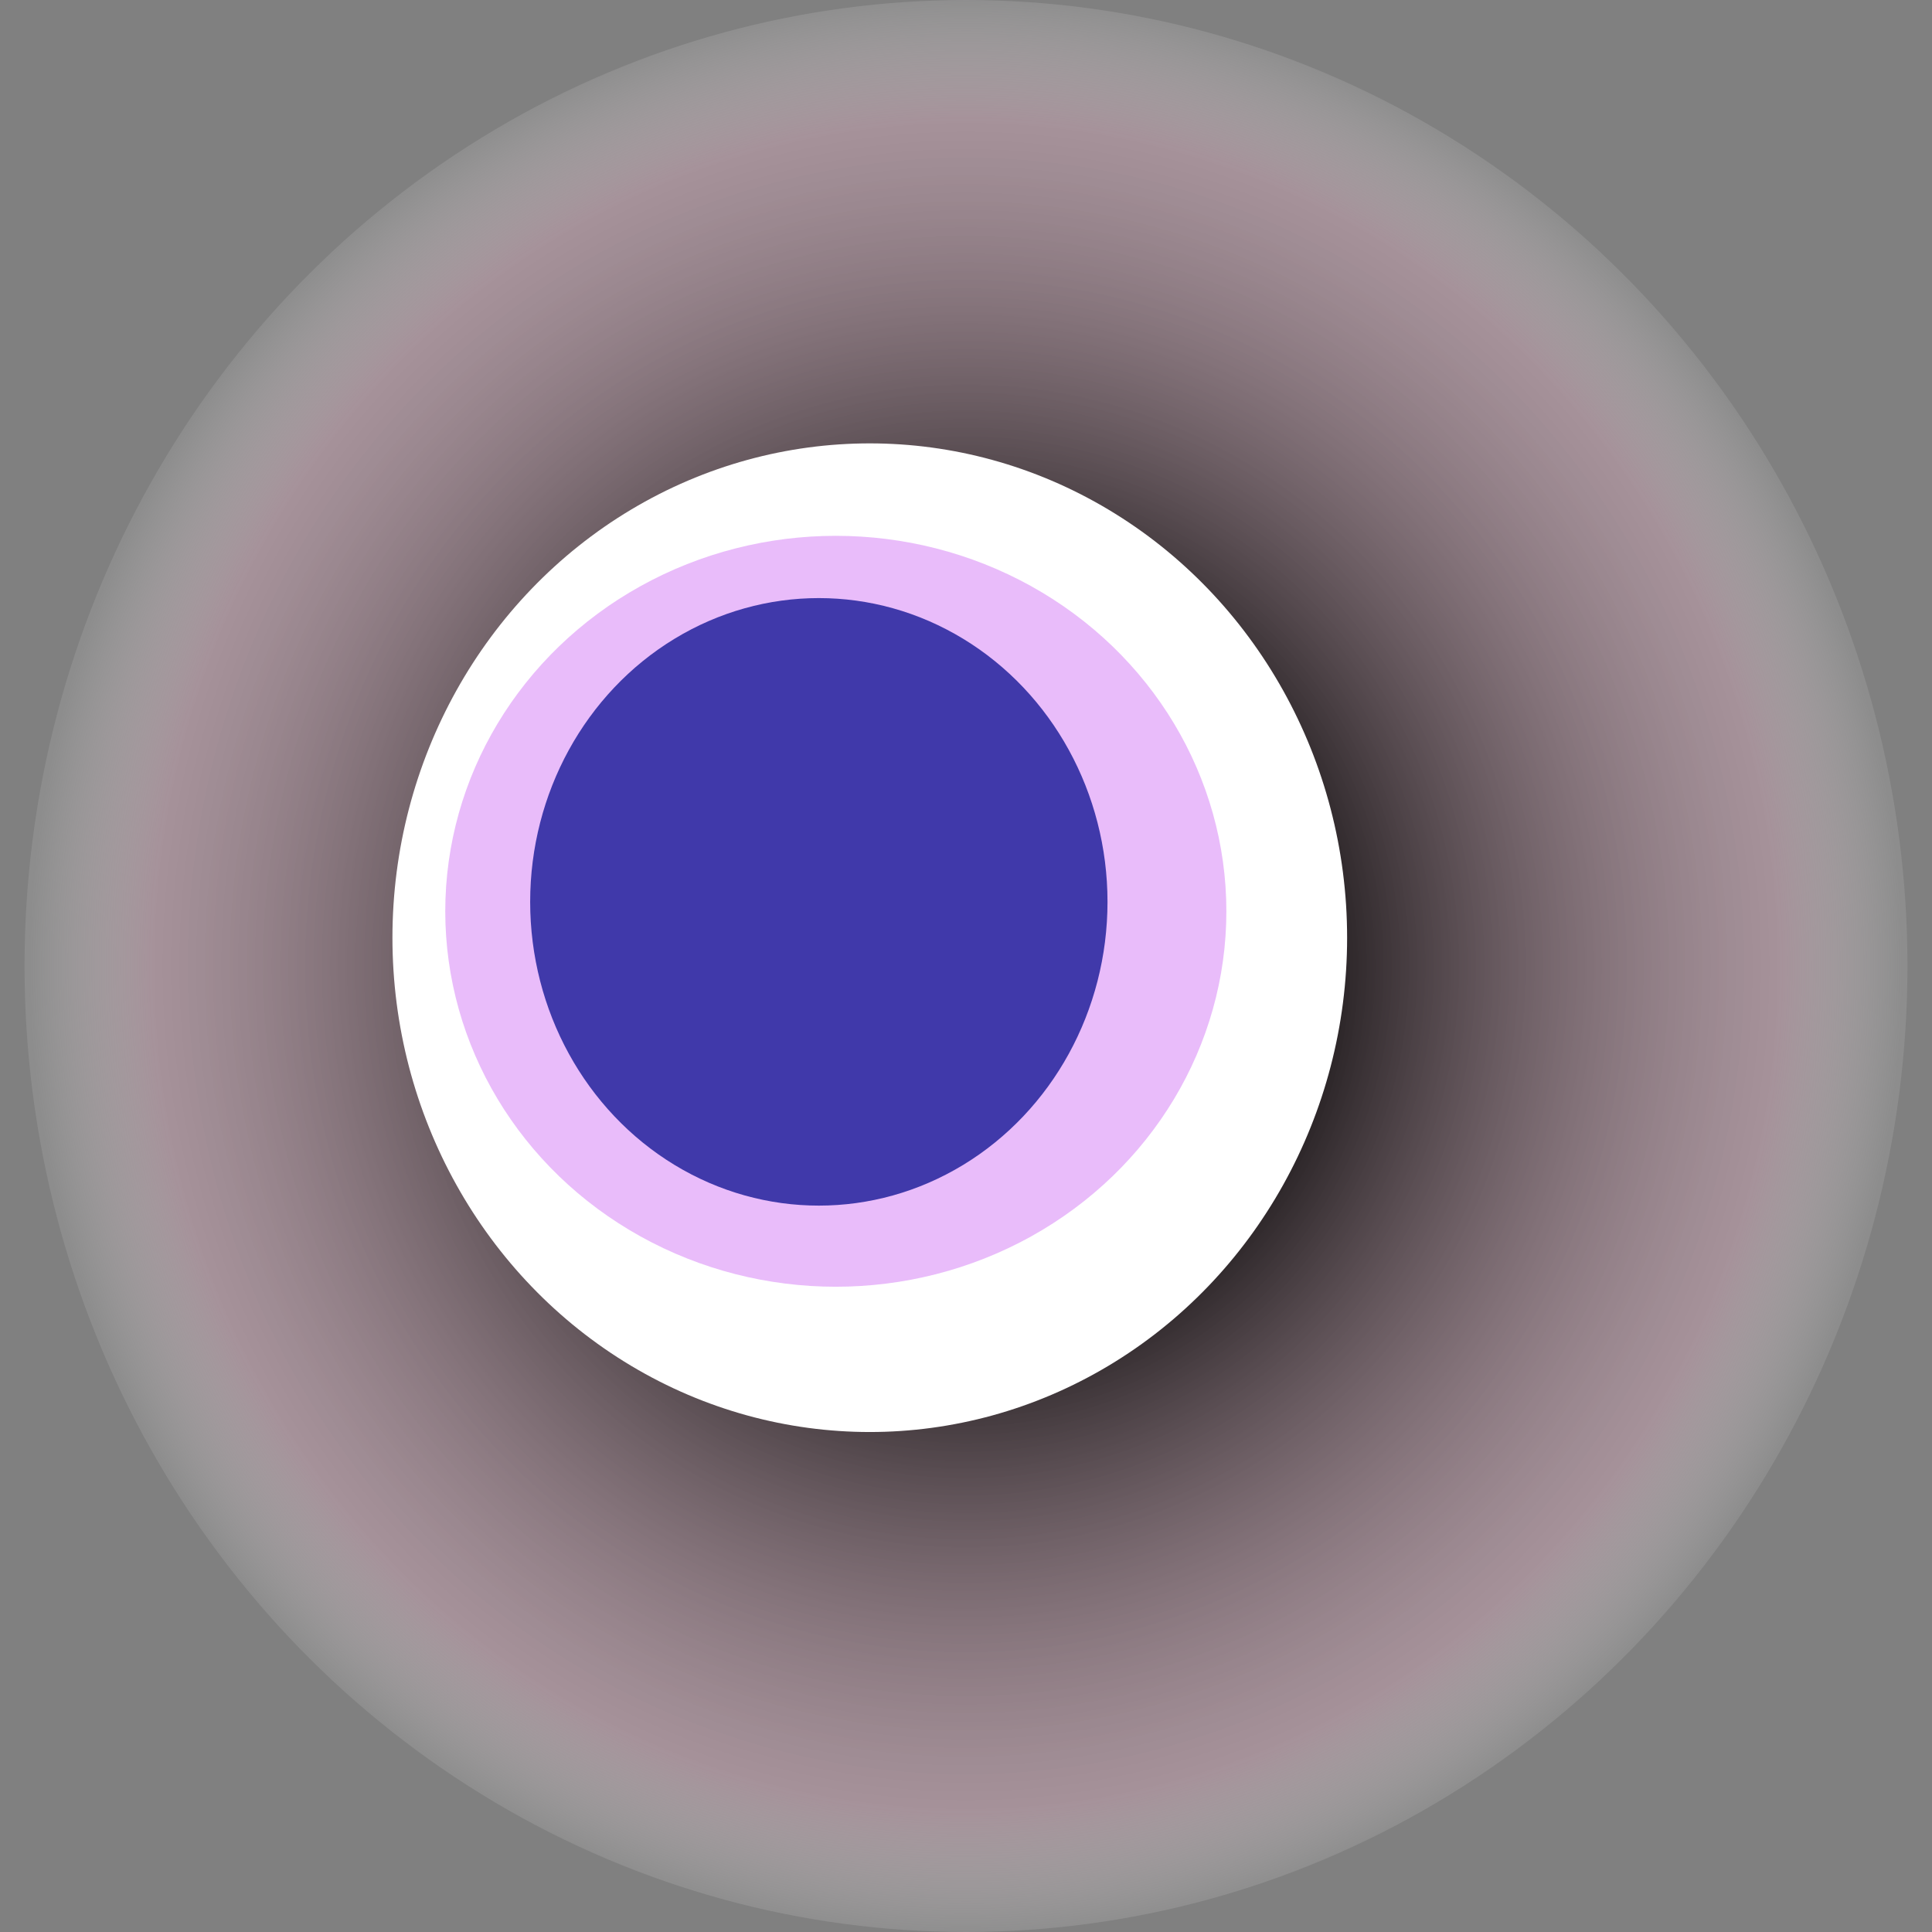
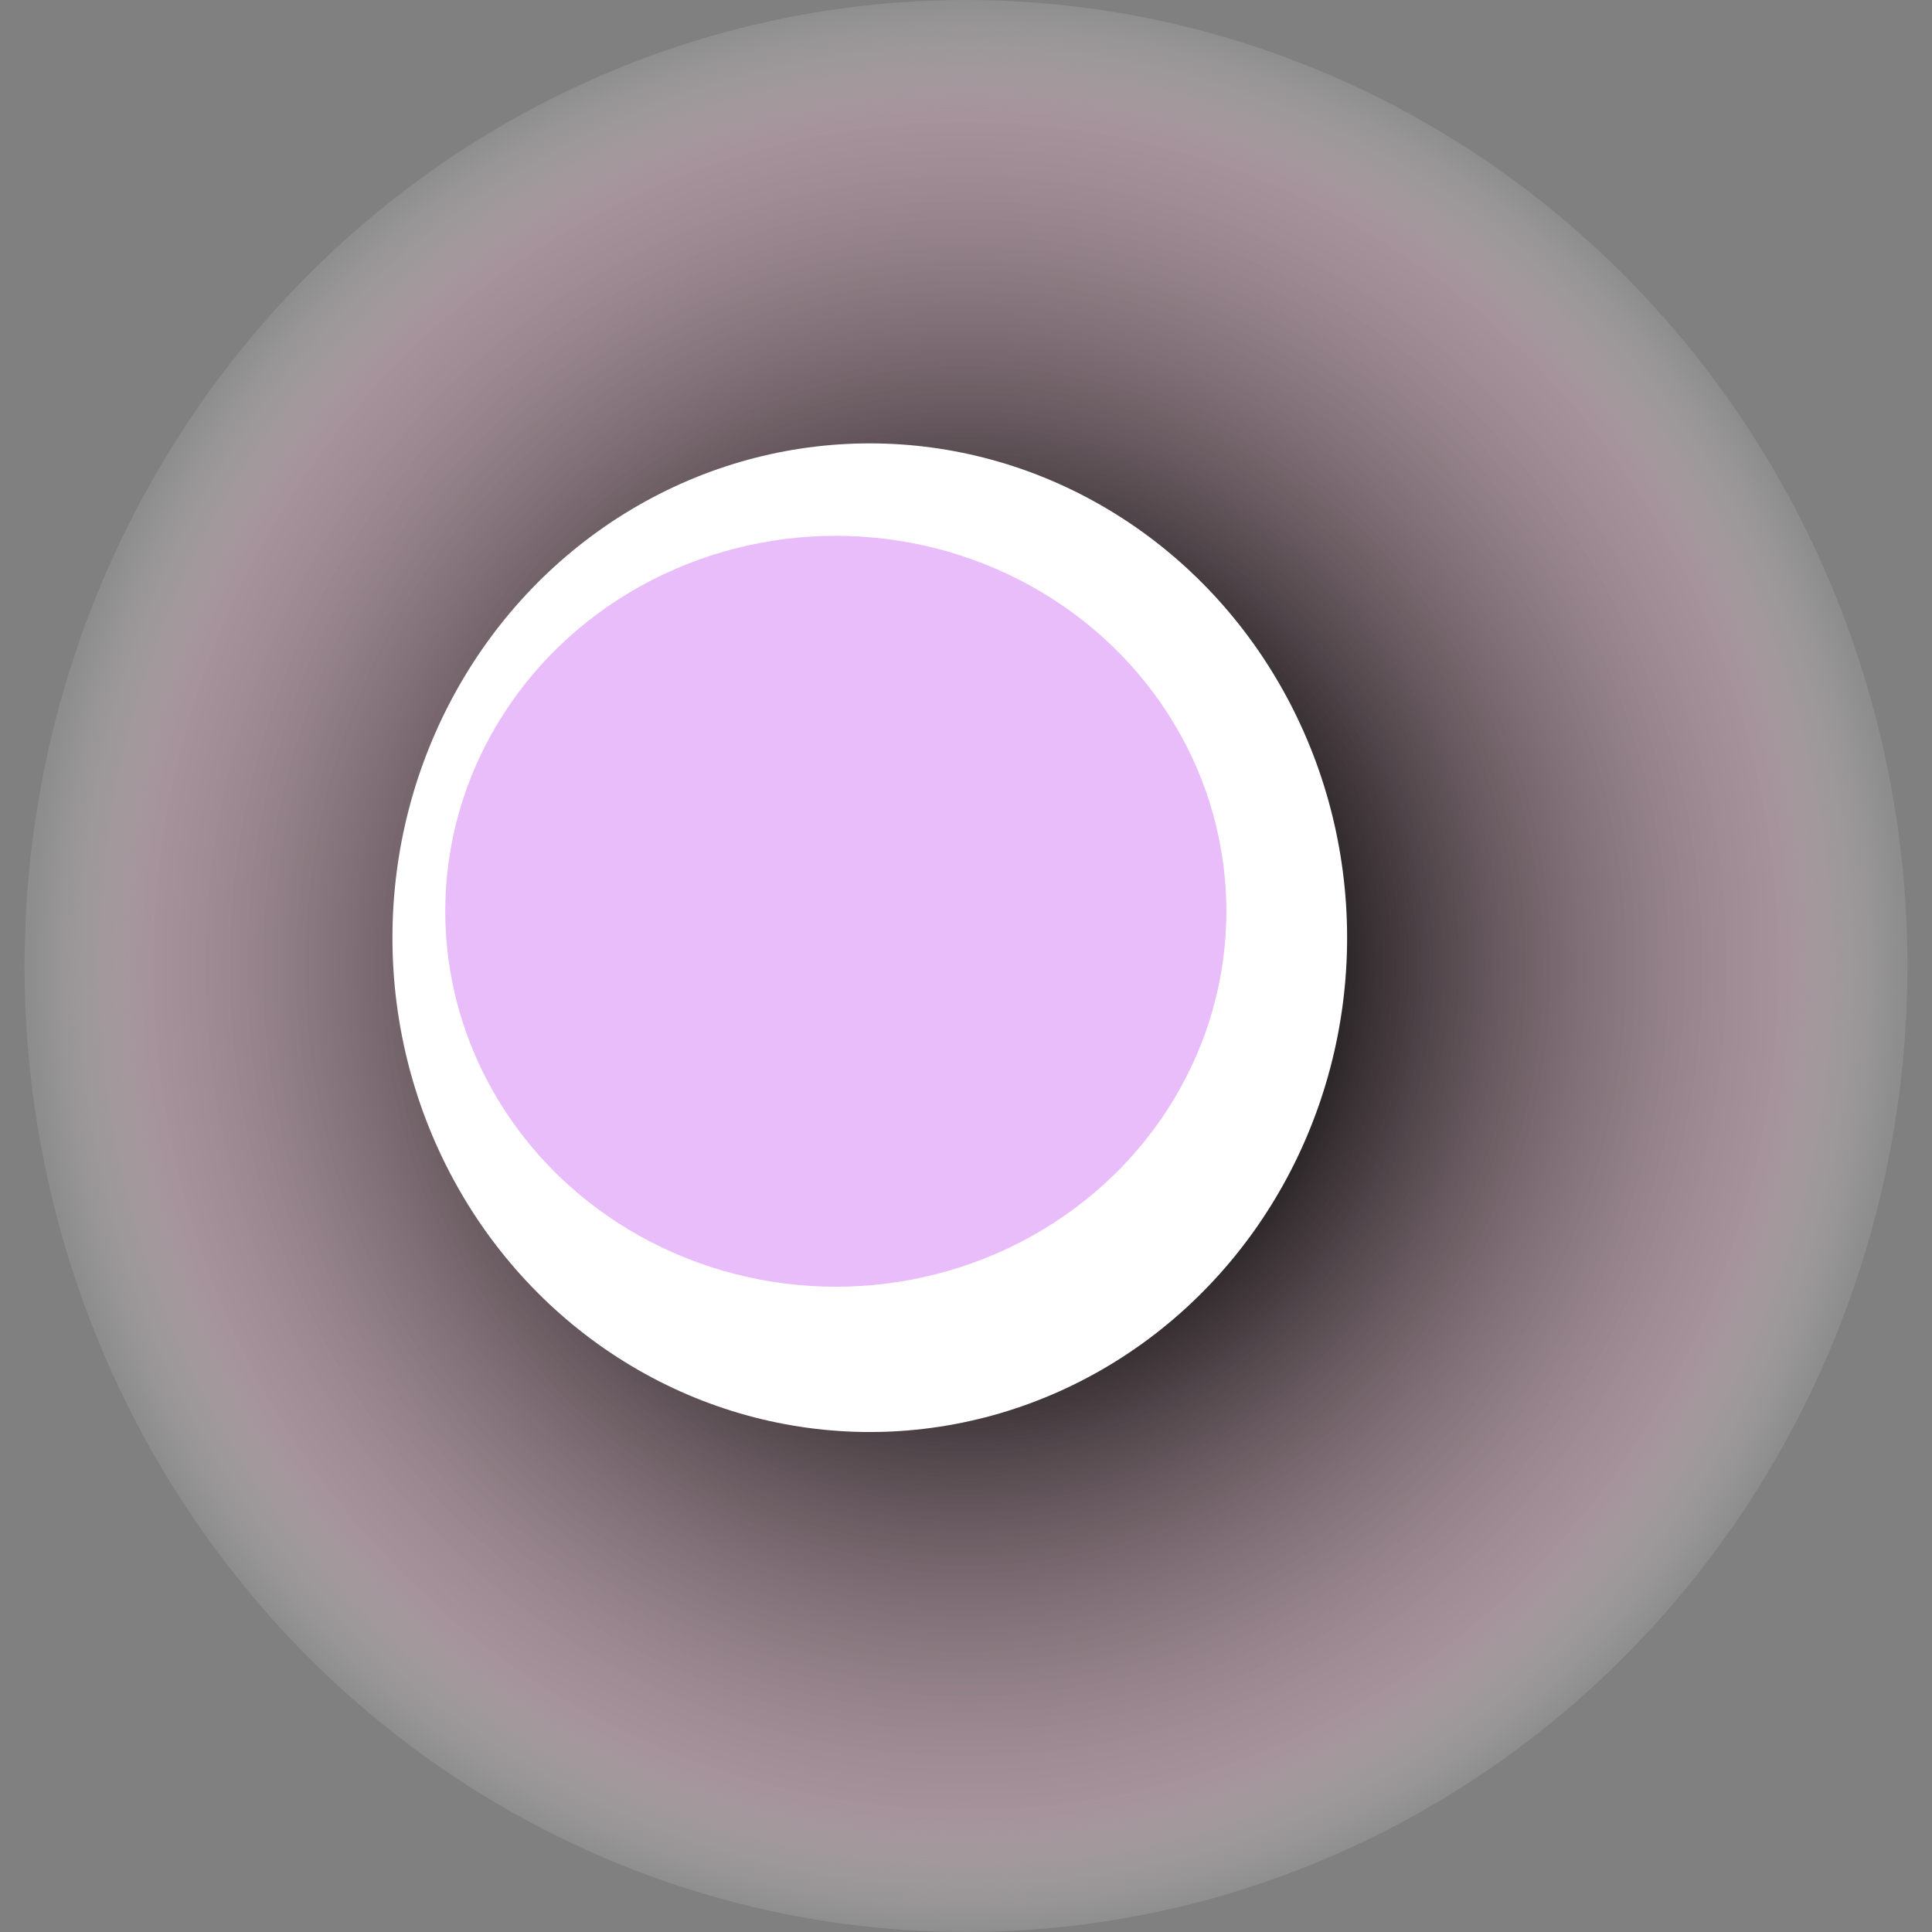
<svg xmlns="http://www.w3.org/2000/svg" width="1024" height="1024">
  <rect width="100%" height="100%" fill="#808080" stroke="none" />
  <g>
    <title>0xe49034fe84ef98b15e4a4b968d462ac280845fde</title>
    <ellipse ry="512" rx="499" cy="512" cx="512" fill="url(#e_1_g)" />
    <ellipse ry="262" rx="253" cy="497" cx="461" fill="#FFF" />
    <ellipse ry="199" rx="207" cy="483" cx="443" fill="rgba(181,33,239,0.3)" />
-     <ellipse ry="161" rx="153" cy="478" cx="434" fill="rgba(22, 24, 150, 0.8)" />
    <animateTransform attributeName="transform" begin="0s" dur="11s" type="rotate" from="360 512 512" to="0 512 512" repeatCount="indefinite" />
    <defs>
      <radialGradient id="e_1_g">
        <stop offset="30%" stop-color="#000" />
        <stop offset="87%" stop-color="rgba(204,165,181,0.5)" />
        <stop offset="100%" stop-color="rgba(255,255,255,0.1)" />
      </radialGradient>
    </defs>
  </g>
</svg>